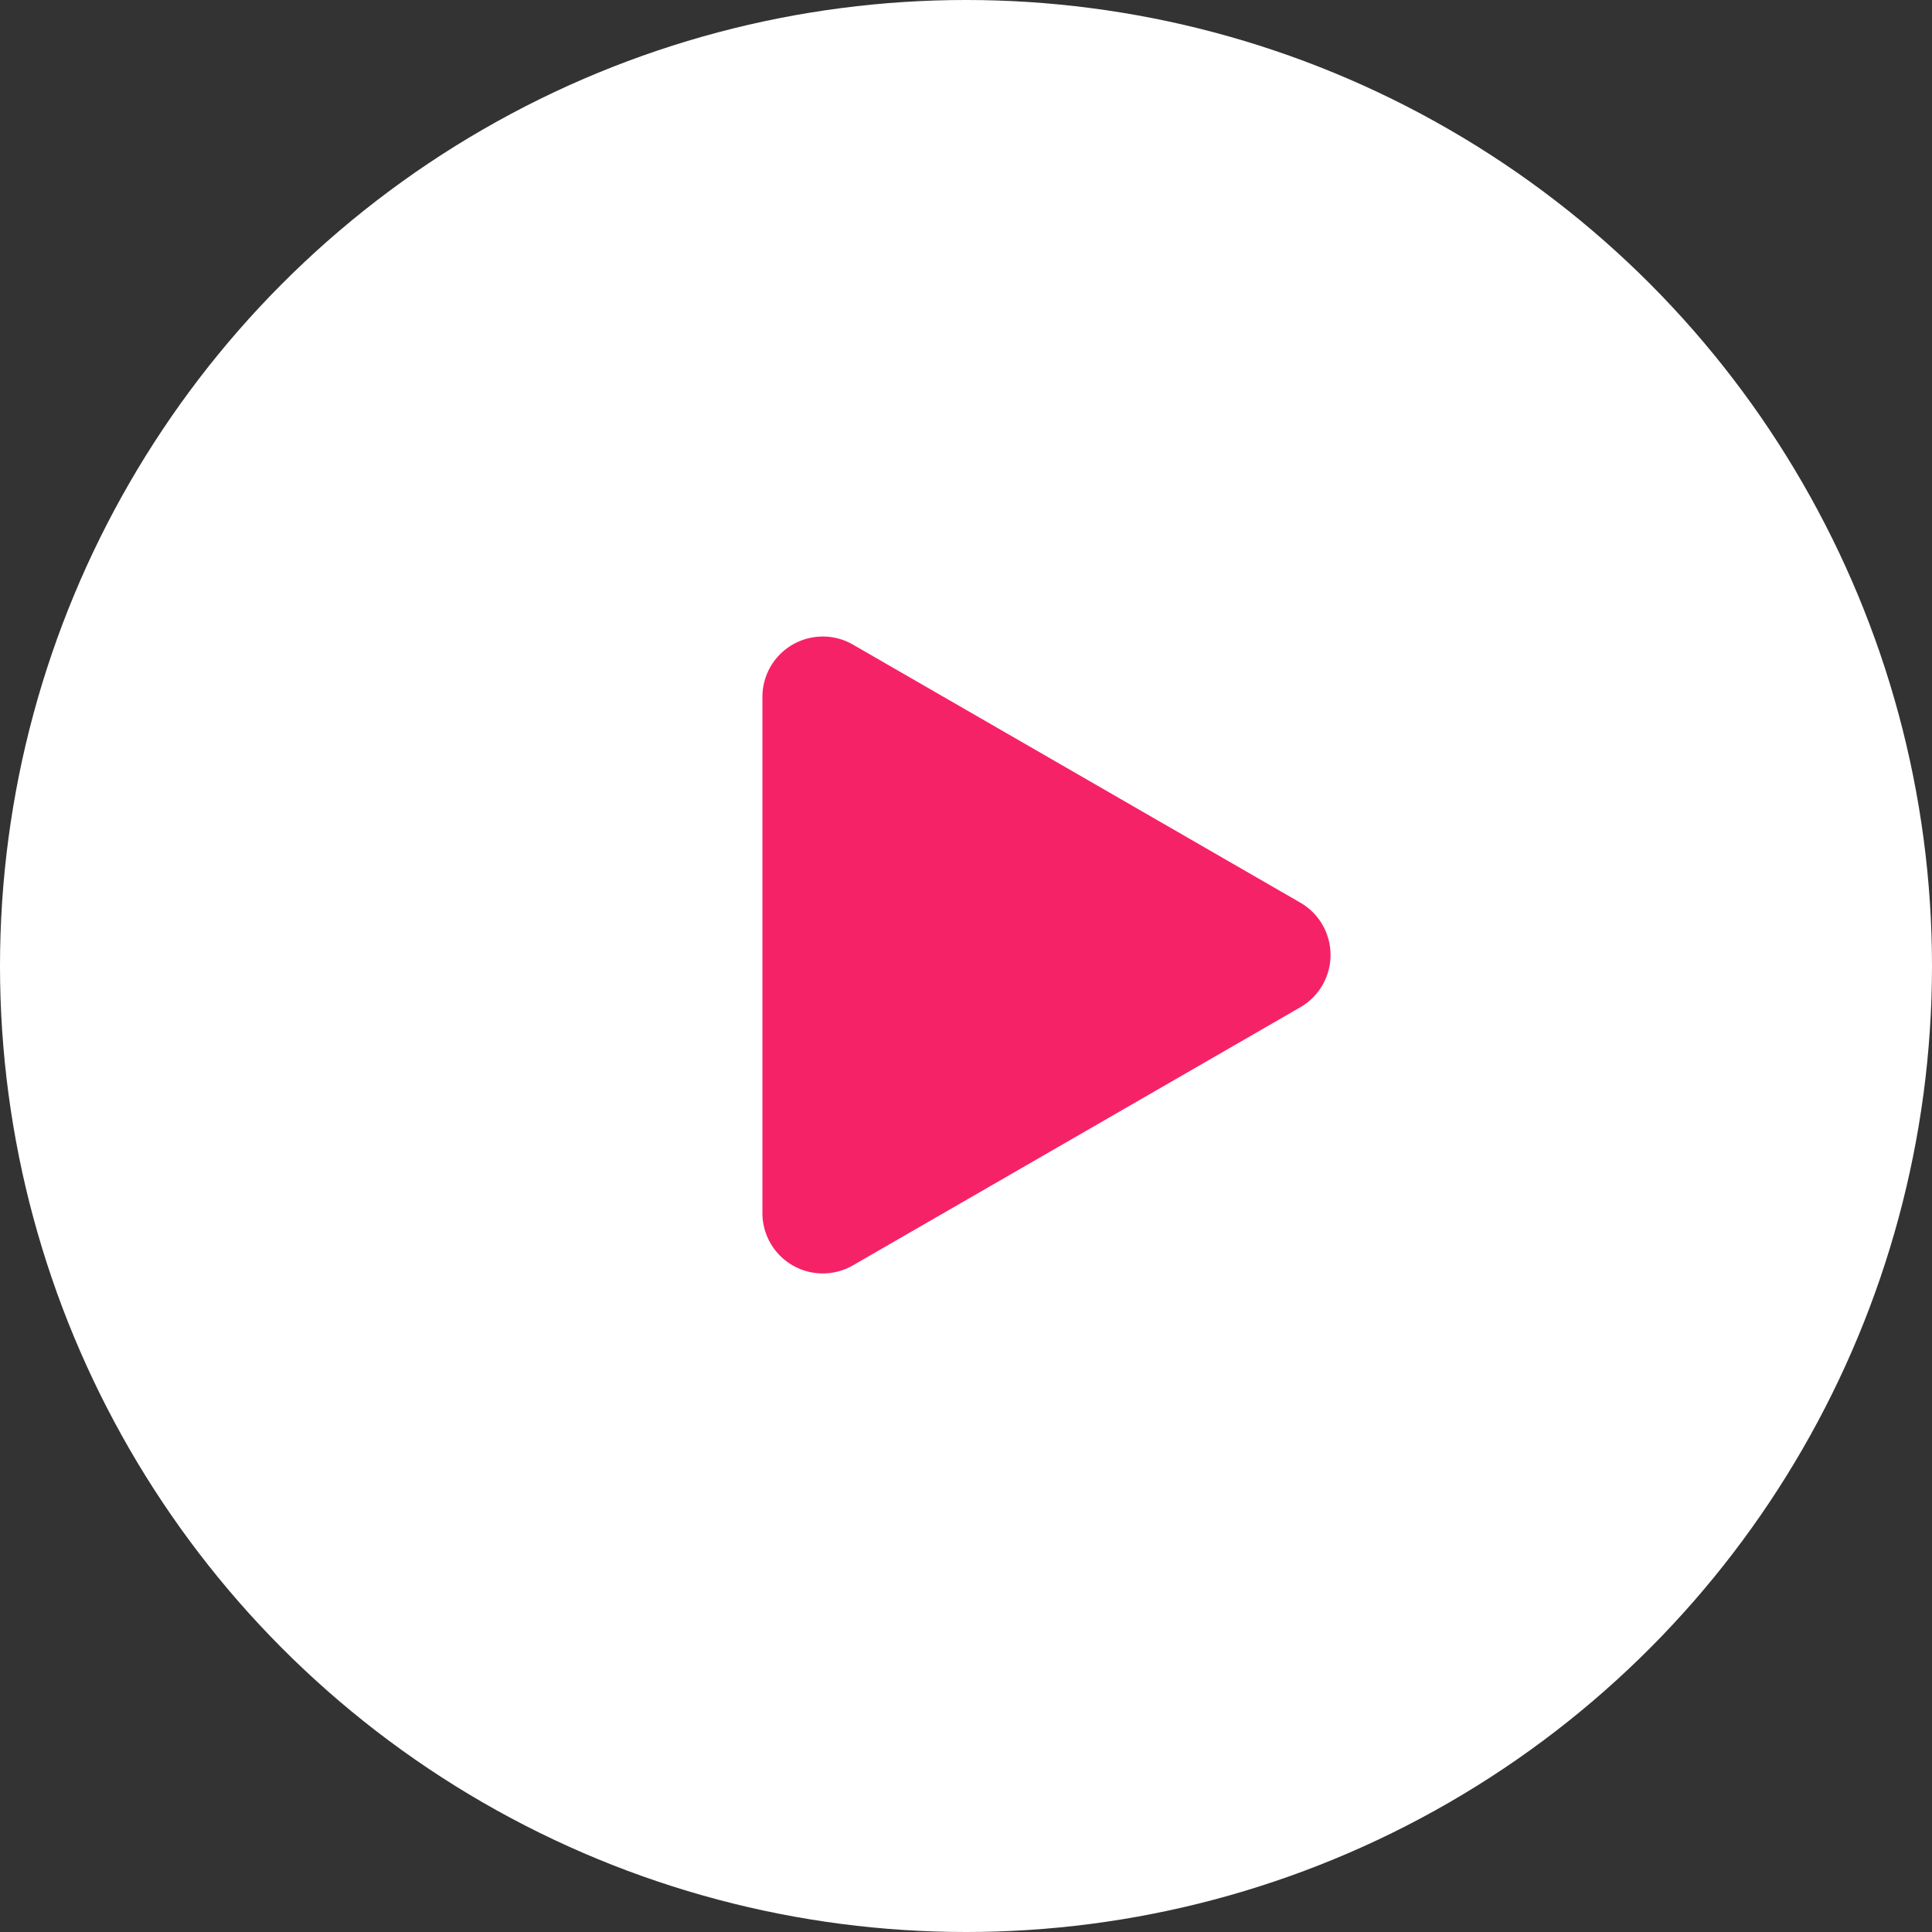
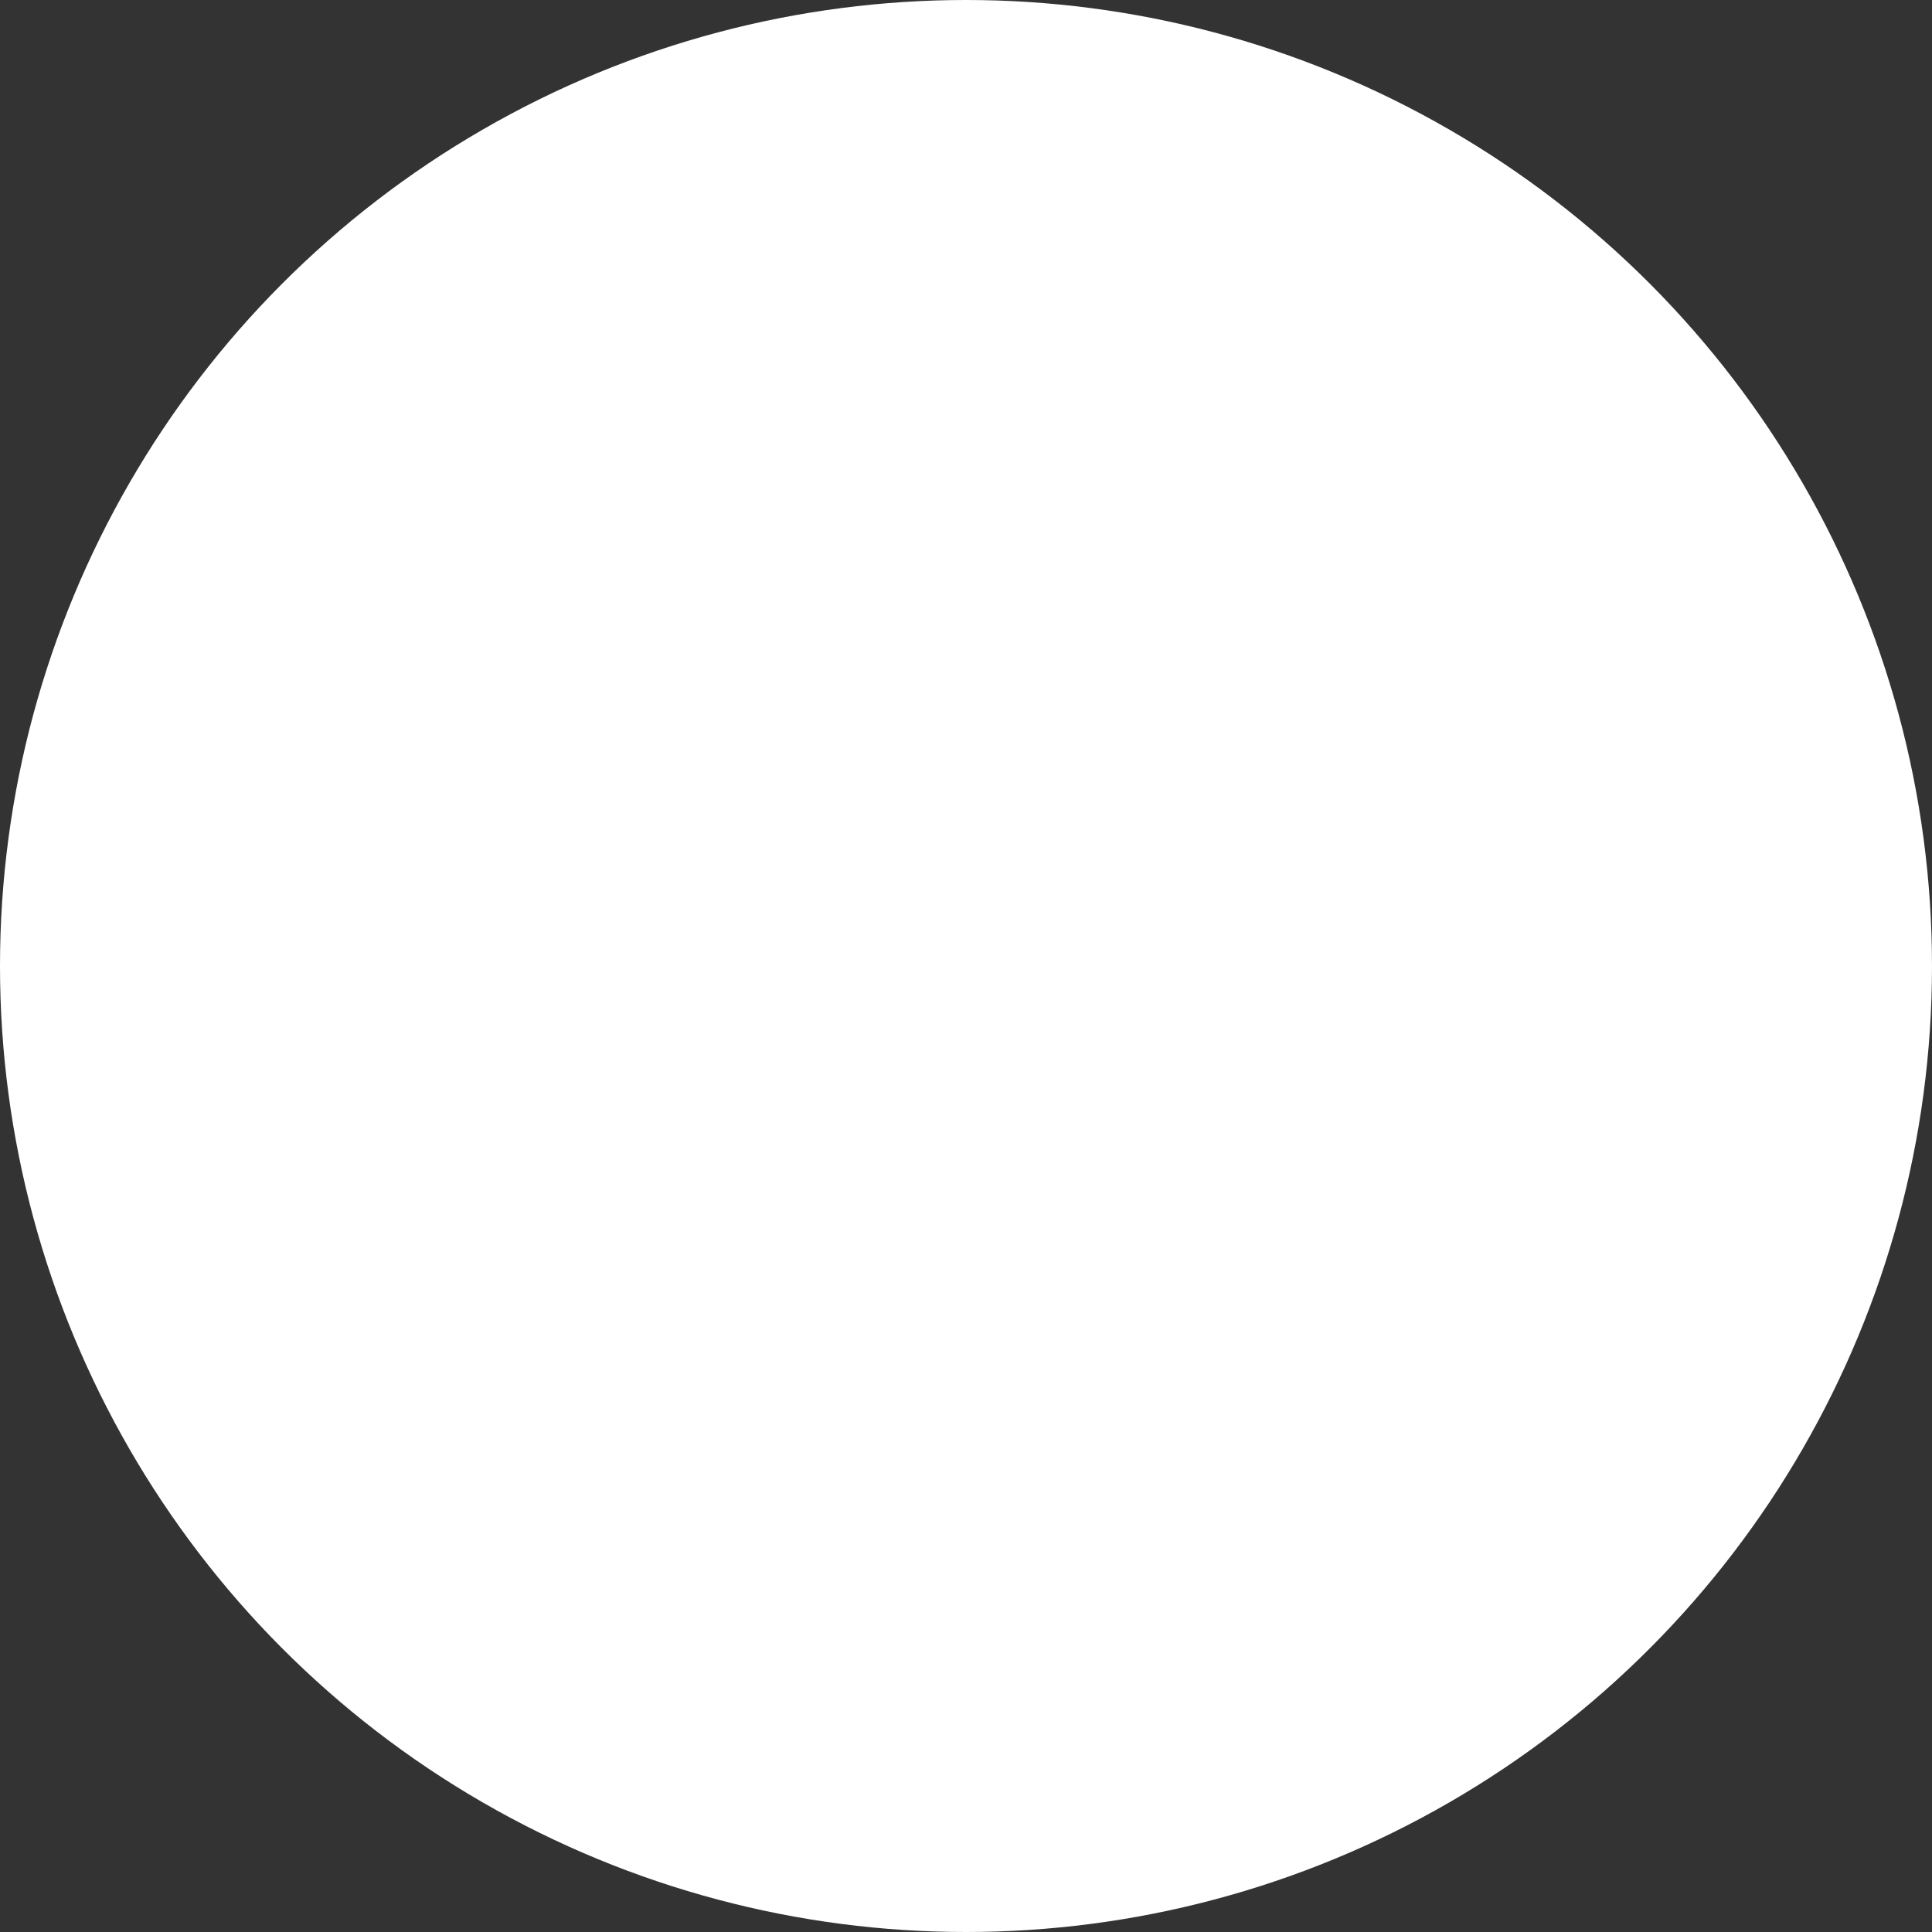
<svg xmlns="http://www.w3.org/2000/svg" width="32" height="32">
  <rect width="100%" height="100%" fill="#333333" stroke="none" />
  <circle cx="16" cy="16" r="16" fill="#fff" data-name="楕円形 2" />
-   <path fill="#f62268" d="M21.538 14.951a1 1 0 0 1 0 1.732l-7.41 4.275a1 1 0 0 1-1.5-.866v-8.549a1 1 0 0 1 1.5-.866Z" data-name="多角形 2" />
</svg>